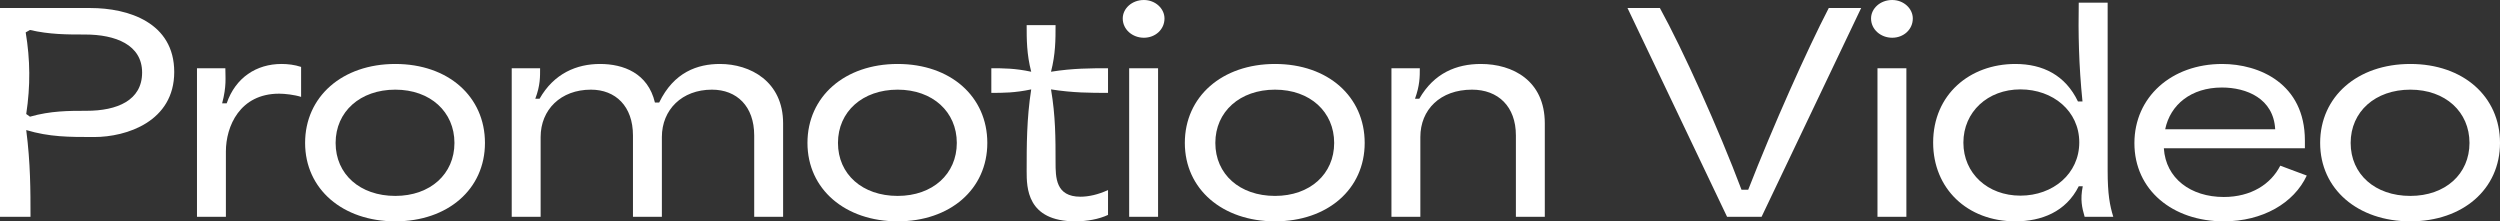
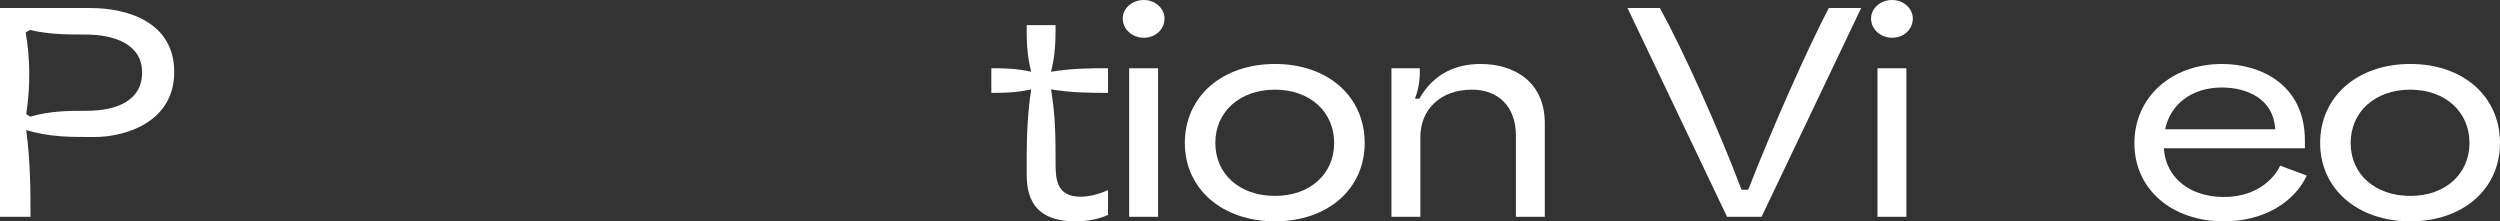
<svg xmlns="http://www.w3.org/2000/svg" id="_レイヤー_2" viewBox="0 0 186.82 16.54">
  <rect x="0" y="0" width="186.82" height="16.54" fill="#333333" stroke="none" />
  <defs>
    <style>.cls-1{fill:#fff;}</style>
  </defs>
  <g id="_テキスト">
    <path class="cls-1" d="M0,.6h6.76c2.82,0,6.26,1.08,6.26,4.78s-3.56,4.86-5.98,4.86c-1.9,0-3.34,0-5.08-.52.32,2.48.32,4.52.32,6.48H0V.6ZM1.96,8.52l.28.2c1.54-.44,2.9-.44,4.22-.44,2.3,0,4.16-.78,4.16-2.86s-2-2.84-4.26-2.84c-1.34,0-2.66,0-4.12-.34l-.32.18c.34,2.04.36,4,.04,6.1Z" />
-     <path class="cls-1" d="M14.72,5.1h2.12c0,.7.1,1.34-.24,2.62h.34c.66-1.92,2.22-2.94,4.1-2.94.46,0,.98.06,1.46.22v2.24c-.5-.16-1.22-.24-1.64-.24-2.94,0-3.98,2.44-3.98,4.32v4.88h-2.16V5.1Z" />
-     <path class="cls-1" d="M22.8,10.68c0-3.46,2.78-5.9,6.74-5.9s6.7,2.44,6.7,5.9-2.78,5.86-6.7,5.86-6.74-2.4-6.74-5.86ZM29.54,14.64c2.62,0,4.42-1.64,4.42-3.96s-1.8-3.98-4.42-3.98-4.46,1.64-4.46,3.98,1.82,3.96,4.46,3.96Z" />
-     <path class="cls-1" d="M38.24,5.1h2.12c0,.62.02,1.28-.36,2.28h.32c1.08-1.9,2.78-2.6,4.52-2.6s3.58.68,4.1,2.88h.32c1.1-2.28,2.88-2.88,4.54-2.88,2.26,0,4.72,1.3,4.72,4.44v6.98h-2.16v-6.08c0-2.18-1.3-3.42-3.16-3.42-2.24,0-3.74,1.5-3.74,3.54v5.96h-2.16v-6.08c0-2.18-1.3-3.42-3.14-3.42-2.26,0-3.76,1.5-3.76,3.54v5.96h-2.16V5.1Z" />
-     <path class="cls-1" d="M60.34,10.68c0-3.46,2.78-5.9,6.74-5.9s6.7,2.44,6.7,5.9-2.78,5.86-6.7,5.86-6.74-2.4-6.74-5.86ZM67.08,14.64c2.62,0,4.42-1.64,4.42-3.96s-1.8-3.98-4.42-3.98-4.46,1.64-4.46,3.98,1.82,3.96,4.46,3.96Z" />
    <path class="cls-1" d="M76.72,12.78c0-1.94,0-3.9.34-6.1-1.22.26-2.1.26-2.98.26v-1.84c.88,0,1.76,0,2.98.26-.34-1.32-.34-2.4-.34-3.48h2.16c0,1.08,0,2.16-.34,3.48,1.64-.26,2.96-.26,4.26-.26v1.84c-1.3,0-2.62,0-4.26-.26.34,1.98.34,3.7.34,5.42,0,1.16,0,2.6,1.86,2.6.6,0,1.34-.16,2.06-.5v1.86c-.68.32-1.58.48-2.44.48-3.64,0-3.64-2.54-3.64-3.76Z" />
    <path class="cls-1" d="M85.48,0c.86,0,1.54.64,1.54,1.38,0,.82-.68,1.44-1.54,1.44s-1.58-.62-1.58-1.44c0-.74.68-1.38,1.58-1.38ZM84.38,5.1h2.16v11.1h-2.16V5.1Z" />
    <path class="cls-1" d="M88.54,10.68c0-3.46,2.78-5.9,6.74-5.9s6.7,2.44,6.7,5.9-2.78,5.86-6.7,5.86-6.74-2.4-6.74-5.86ZM95.28,14.64c2.62,0,4.42-1.64,4.42-3.96s-1.8-3.98-4.42-3.98-4.46,1.64-4.46,3.98,1.82,3.96,4.46,3.96Z" />
    <path class="cls-1" d="M103.98,5.1h2.12c0,.64,0,1.28-.36,2.28h.32c1.1-1.92,2.78-2.6,4.6-2.6,2.38,0,4.78,1.24,4.78,4.44v6.98h-2.16v-6.08c0-2.16-1.32-3.42-3.28-3.42-2.38,0-3.86,1.5-3.86,3.54v5.96h-2.16V5.1Z" />
    <path class="cls-1" d="M121.62.6h2.42c1.7,3.08,4.4,9.06,6.1,13.58h.5c1.84-4.72,4.4-10.46,6.02-13.58h2.42l-7.44,15.6h-2.58l-7.44-15.6Z" />
    <path class="cls-1" d="M141.4,0c.86,0,1.54.64,1.54,1.38,0,.82-.68,1.44-1.54,1.44s-1.58-.62-1.58-1.44c0-.74.68-1.38,1.58-1.38ZM140.3,5.1h2.16v11.1h-2.16V5.1Z" />
-     <path class="cls-1" d="M144.46,10.66c0-3.6,2.74-5.88,6.14-5.88,2.06,0,3.74.84,4.68,2.8h.34c-.28-2.74-.32-5.12-.28-7.38h2.16v12.54c0,1.8.16,2.6.42,3.46h-2.14c-.2-.7-.34-1.28-.14-2.28h-.3c-.96,1.92-2.8,2.62-4.74,2.62-3.6,0-6.14-2.46-6.14-5.88ZM150.98,14.62c2.44,0,4.4-1.64,4.4-3.98s-1.96-3.96-4.4-3.96-4.26,1.68-4.26,3.98,1.82,3.96,4.26,3.96Z" />
    <path class="cls-1" d="M159.5,10.7c0-3.44,2.76-5.92,6.56-5.92,2.76,0,6.18,1.46,6.18,5.72v.58h-10.54c.14,2.26,2.02,3.64,4.48,3.64,2.04,0,3.52-.96,4.22-2.34l1.98.74c-.96,2.06-3.3,3.42-6.2,3.42-3.82,0-6.68-2.34-6.68-5.84ZM170.02,9.66c-.12-2.3-2.14-3.12-3.98-3.12-2.3,0-3.86,1.28-4.24,3.12h8.22Z" />
    <path class="cls-1" d="M173.38,10.68c0-3.46,2.78-5.9,6.74-5.9s6.7,2.44,6.7,5.9-2.78,5.86-6.7,5.86-6.74-2.4-6.74-5.86ZM180.12,14.64c2.62,0,4.42-1.64,4.42-3.96s-1.8-3.98-4.42-3.98-4.46,1.64-4.46,3.98,1.82,3.96,4.46,3.96Z" />
  </g>
</svg>